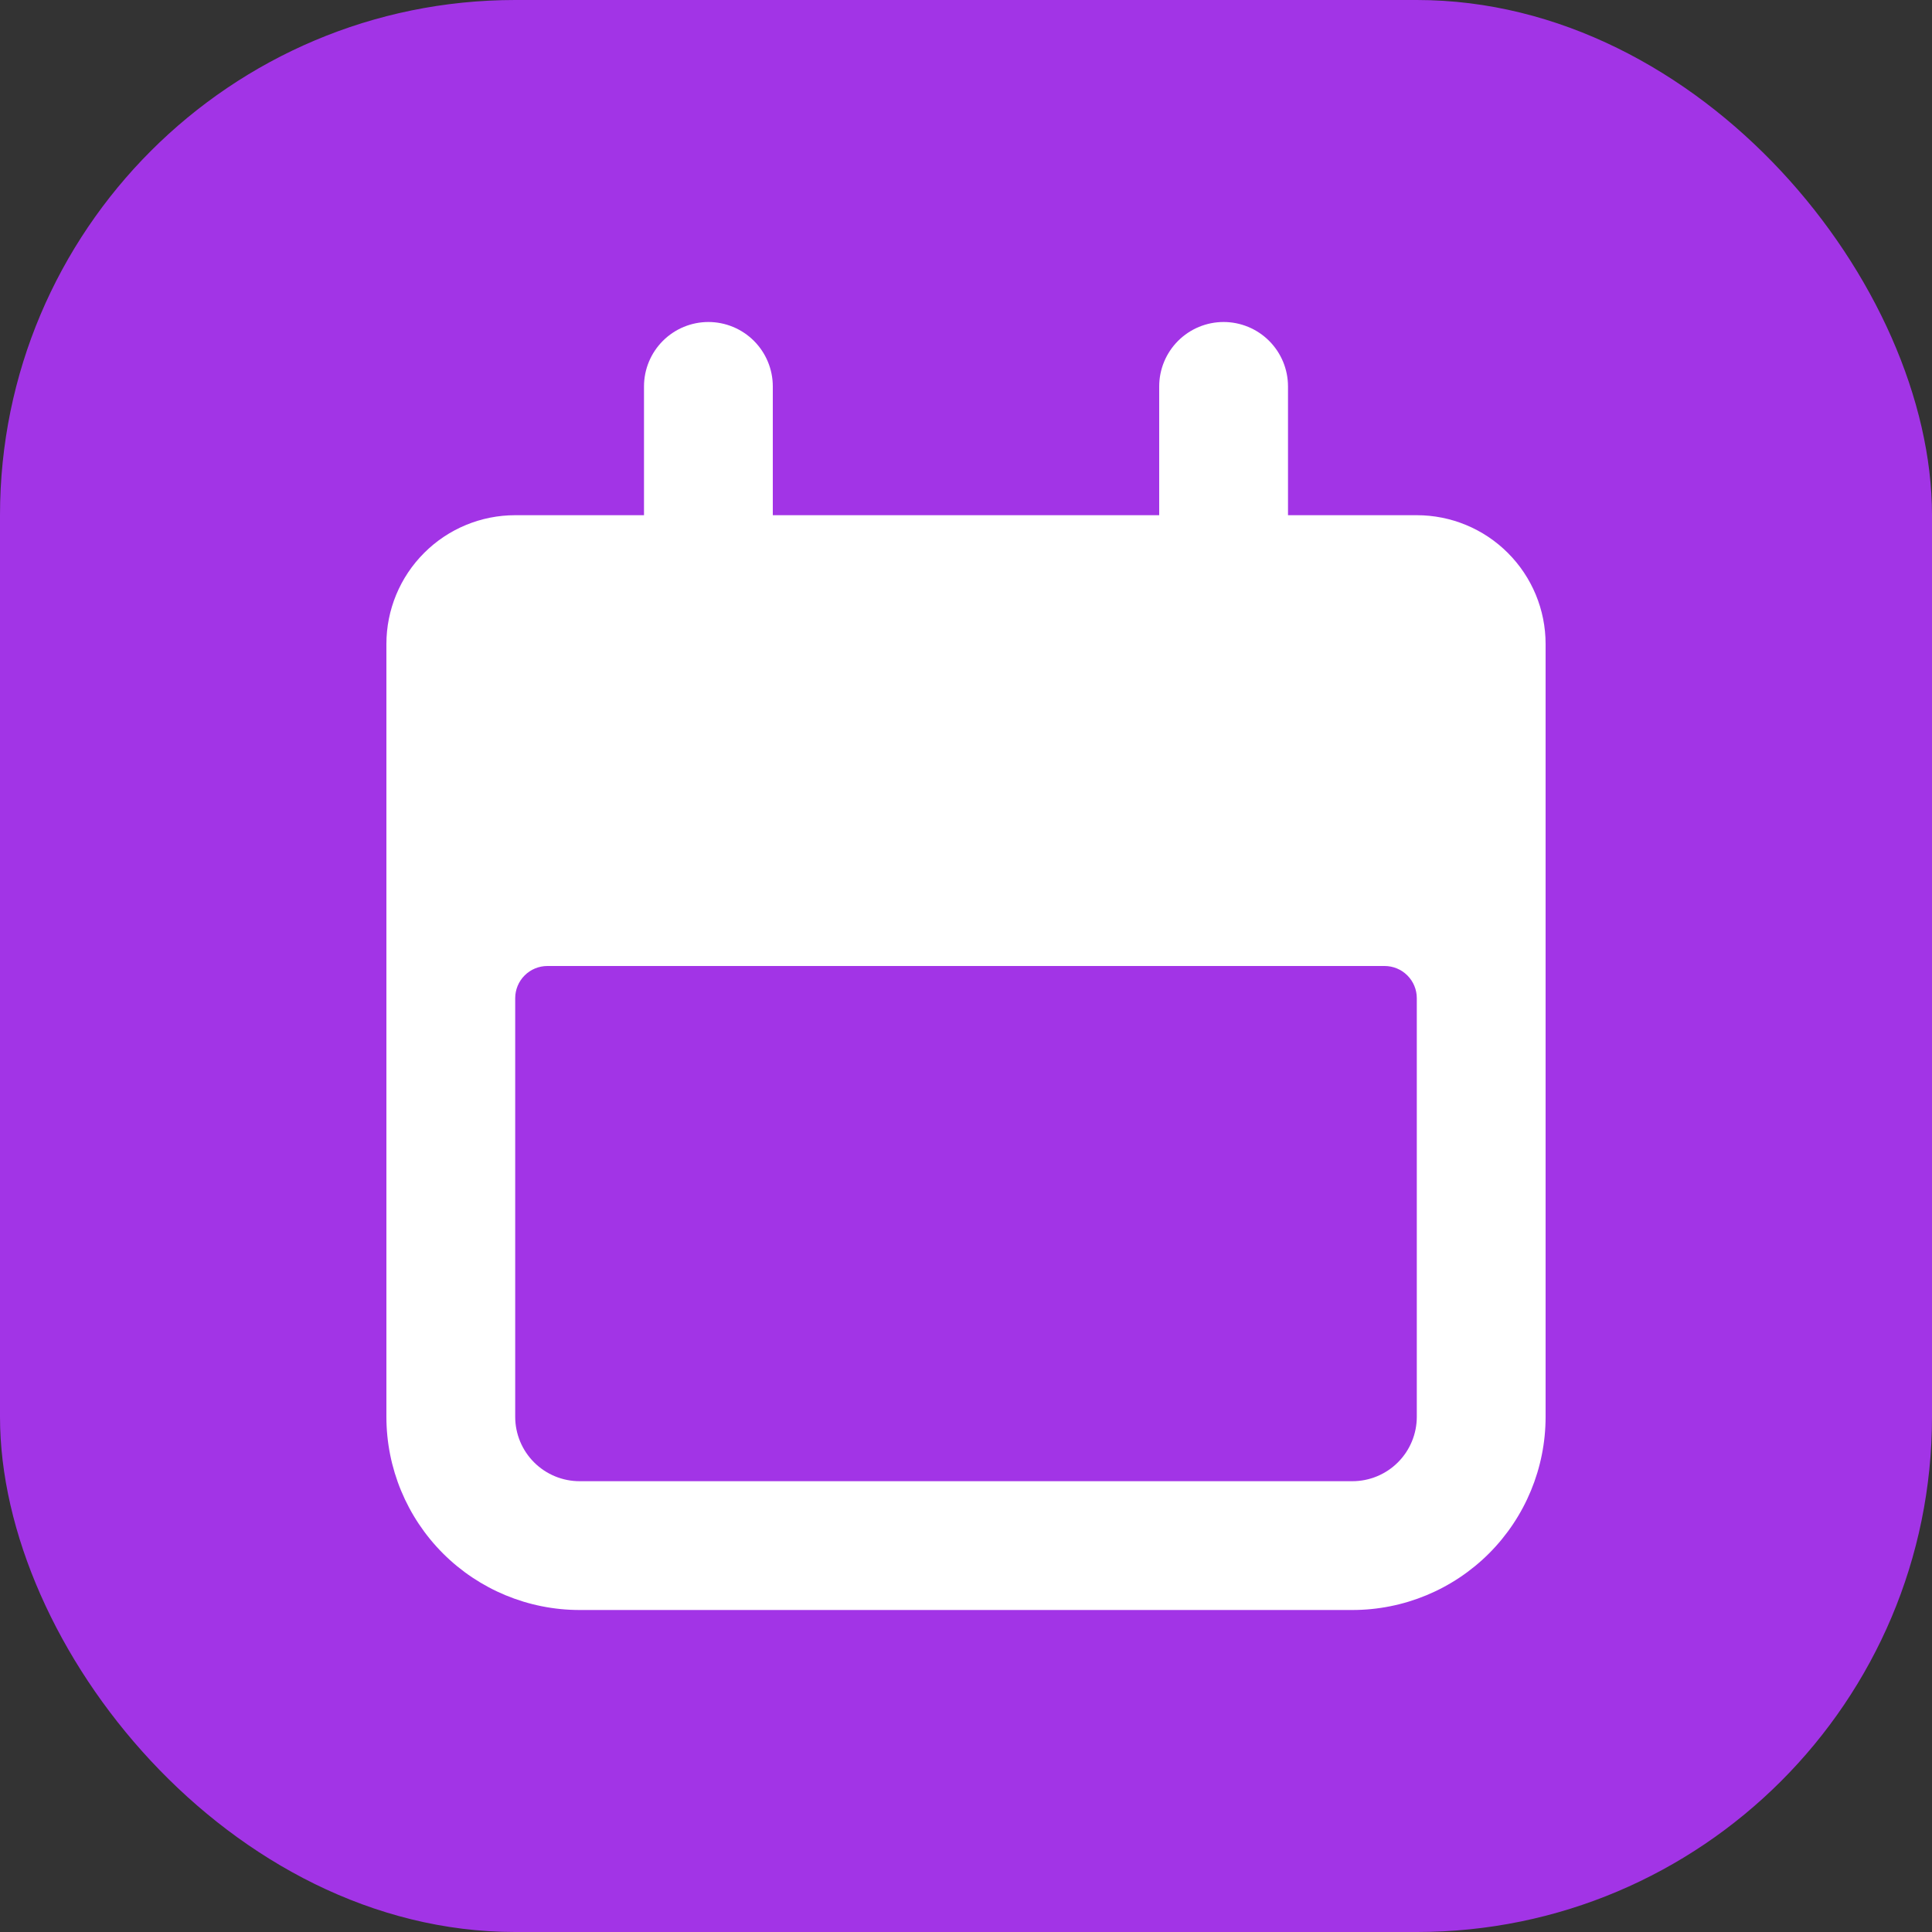
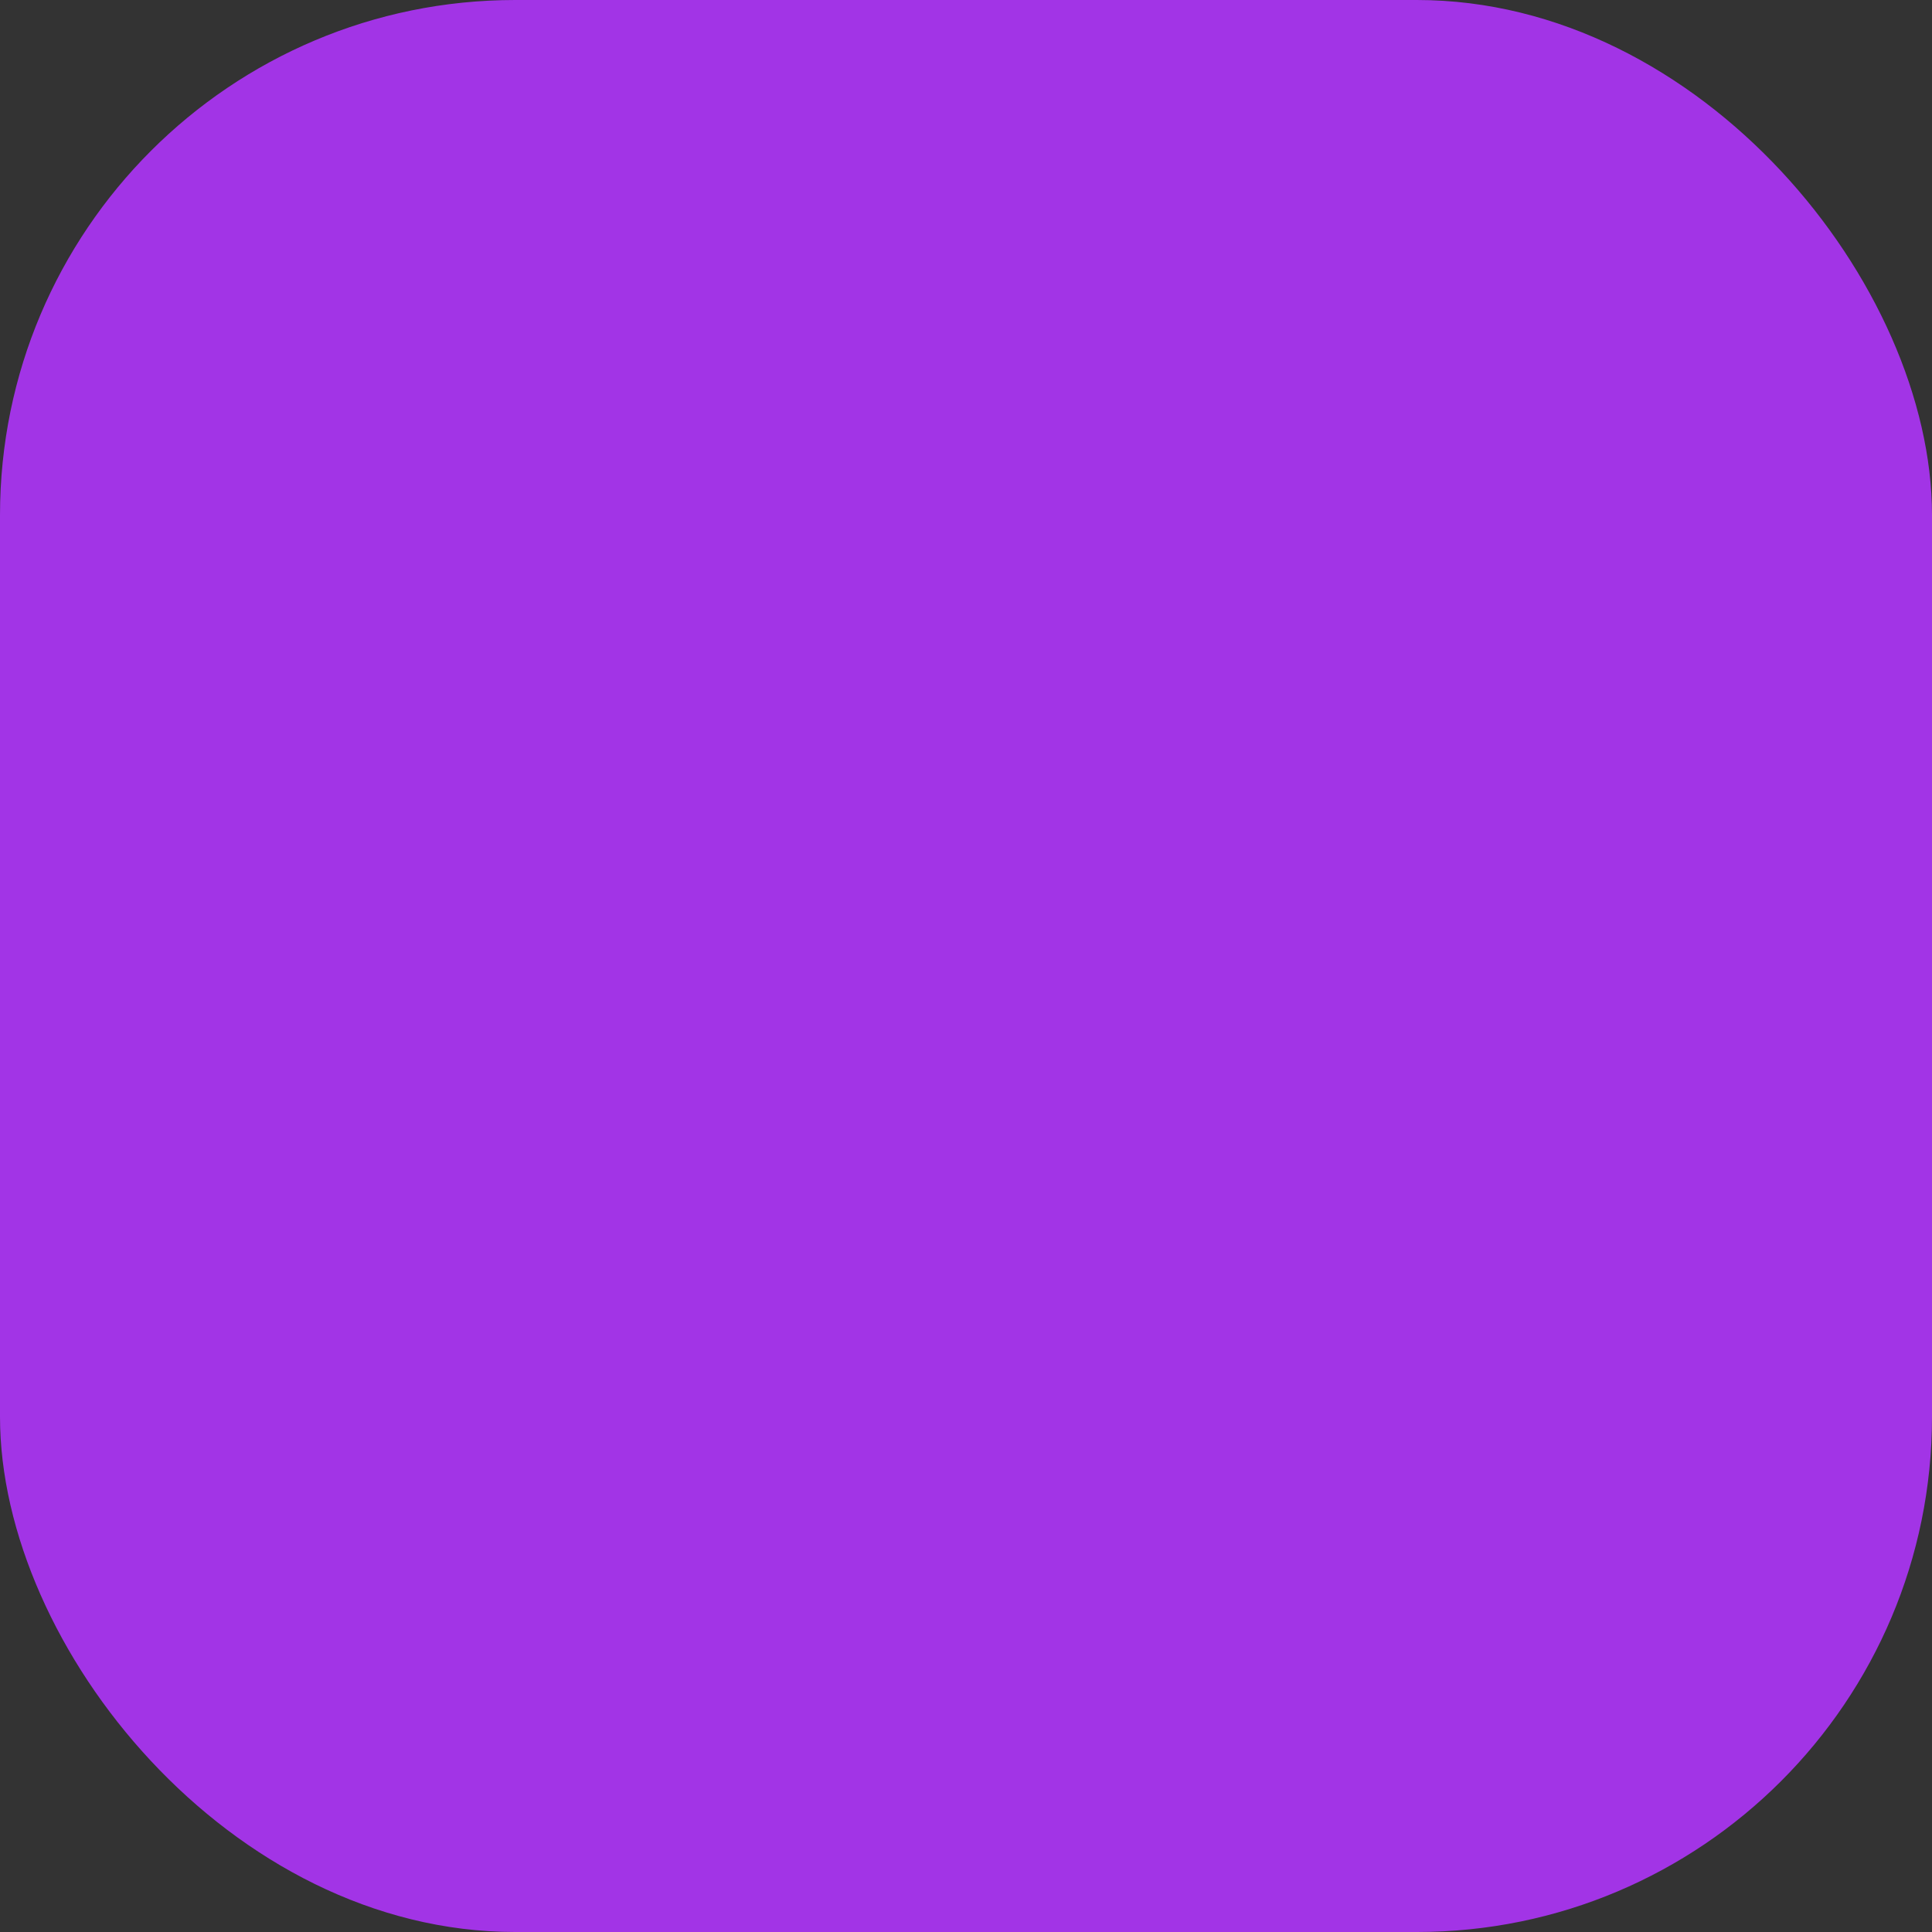
<svg xmlns="http://www.w3.org/2000/svg" width="60" height="60" viewBox="0 0 60 60" fill="none">
  <rect x="0" y="0" width="60" height="60" fill="#333333" stroke="none" />
  <rect width="60" height="60" rx="16" fill="#A234E6" />
-   <path d="M18 50H42C43.591 50 45.117 49.368 46.243 48.243C47.368 47.117 48 45.591 48 44V20C48 18.939 47.579 17.922 46.828 17.172C46.078 16.421 45.061 16 44 16H40V12C40 11.47 39.789 10.961 39.414 10.586C39.039 10.211 38.53 10 38 10C37.47 10 36.961 10.211 36.586 10.586C36.211 10.961 36 11.47 36 12V16H24V12C24 11.47 23.789 10.961 23.414 10.586C23.039 10.211 22.53 10 22 10C21.47 10 20.961 10.211 20.586 10.586C20.211 10.961 20 11.47 20 12V16H16C14.939 16 13.922 16.421 13.172 17.172C12.421 17.922 12 18.939 12 20V44C12 45.591 12.632 47.117 13.757 48.243C14.883 49.368 16.409 50 18 50ZM16 31C16 30.735 16.105 30.48 16.293 30.293C16.48 30.105 16.735 30 17 30H43C43.265 30 43.52 30.105 43.707 30.293C43.895 30.48 44 30.735 44 31V44C44 44.53 43.789 45.039 43.414 45.414C43.039 45.789 42.53 46 42 46H18C17.47 46 16.961 45.789 16.586 45.414C16.211 45.039 16 44.53 16 44V31Z" fill="white" />
</svg>